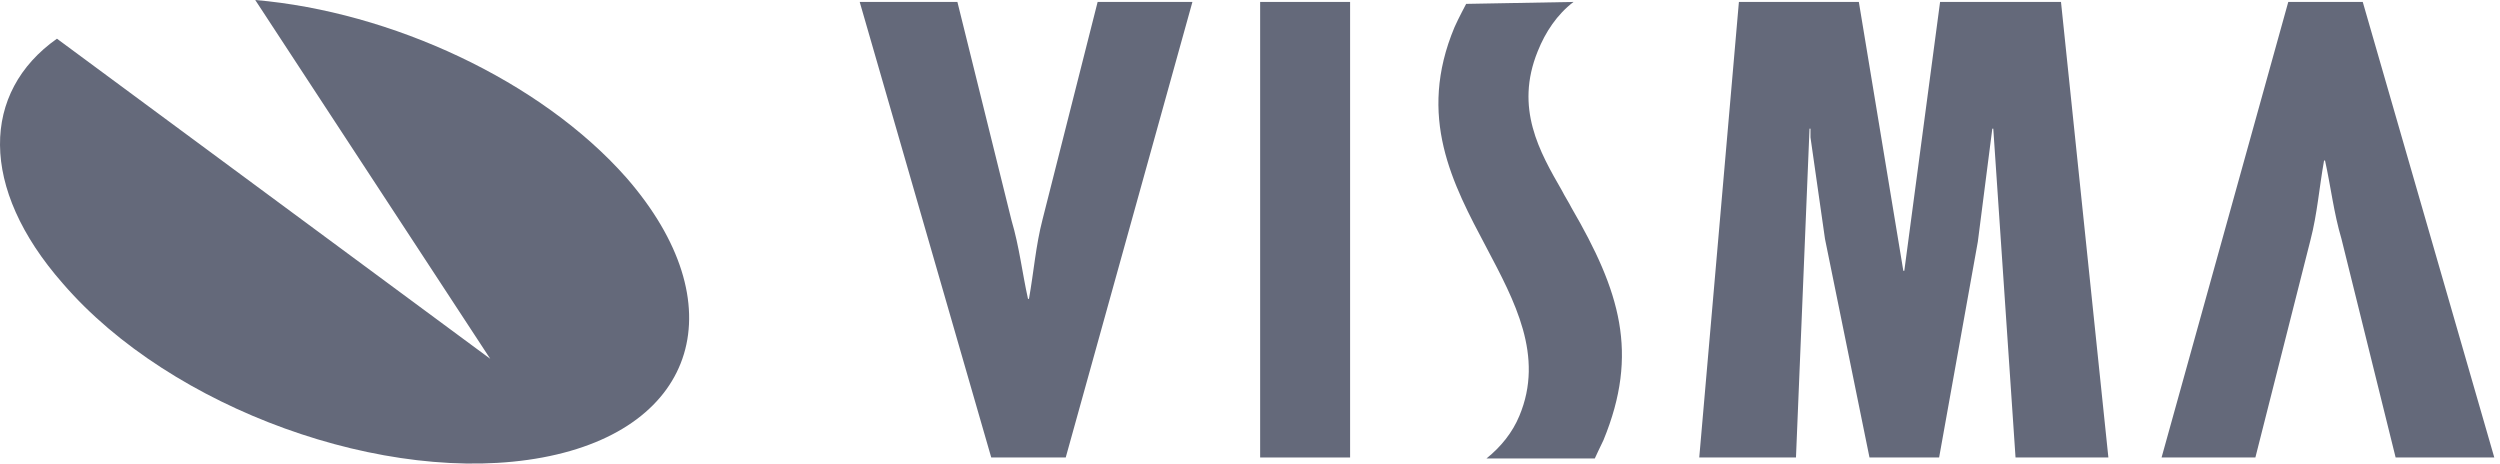
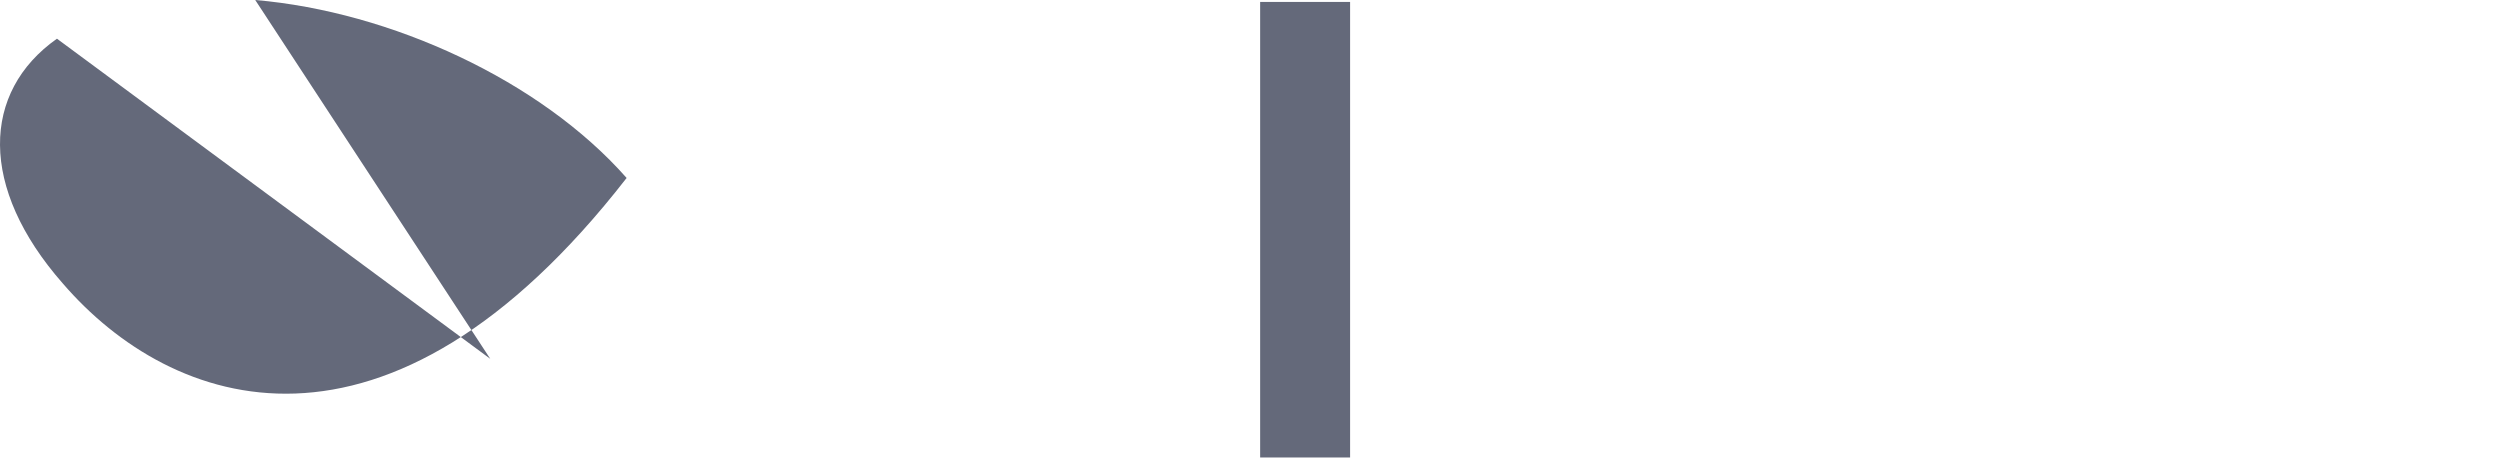
<svg xmlns="http://www.w3.org/2000/svg" width="151" height="28" viewBox="0 0 151 28" fill="none">
-   <path d="M15.416 0C23.594 0.701 32.649 4.849 37.848 10.749C44.45 18.343 42.171 25.88 32.766 27.632C23.36 29.385 10.333 24.711 3.79 17.117C-1.292 11.333 -1.117 5.55 3.44 2.337L29.611 21.673L15.416 0Z" fill="#64697A" />
-   <path d="M144.696 27.632L141.425 14.429C140.957 12.852 140.782 11.275 140.432 9.697H140.373C140.081 11.333 139.964 12.911 139.555 14.488L136.225 27.632H130.559L138.212 0.117H142.71L150.655 27.632H144.696Z" fill="#64697A" />
-   <path d="M57.827 0.117L61.098 13.319C61.566 14.897 61.741 16.474 62.091 18.051H62.15C62.442 16.416 62.559 14.838 62.968 13.261L66.297 0.117H72.022L64.37 27.632H59.871L51.926 0.117H57.827V0.117Z" fill="#64697A" />
+   <path d="M15.416 0C23.594 0.701 32.649 4.849 37.848 10.749C23.36 29.385 10.333 24.711 3.79 17.117C-1.292 11.333 -1.117 5.55 3.44 2.337L29.611 21.673L15.416 0Z" fill="#64697A" />
  <path d="M81.546 0.117V27.632H76.113V0.117H81.546Z" fill="#64697A" />
-   <path d="M112.274 0.117L114.961 16.357H115.02L117.181 0.117H124.484L127.346 27.632H121.738L120.394 7.77H120.336L119.46 14.605L117.123 27.632H112.917L110.229 14.429L109.353 8.295V7.77H109.295L108.477 27.632H102.635L105.03 0.117H112.274Z" fill="#64697A" />
-   <path d="M95.04 0.117C94.047 0.876 93.346 1.928 92.879 3.096C91.477 6.543 92.996 9.172 94.339 11.508C94.514 11.859 94.748 12.21 94.924 12.56C97.844 17.584 99.013 21.323 96.851 26.581C96.676 26.931 96.326 27.691 96.326 27.691H89.783C90.659 26.989 91.36 26.113 91.769 25.12C93.288 21.498 91.477 18.168 89.783 14.955C87.738 11.1 85.576 7.069 87.855 1.636C88.088 1.11 88.556 0.234 88.556 0.234L95.04 0.117Z" fill="#64697A" />
</svg>